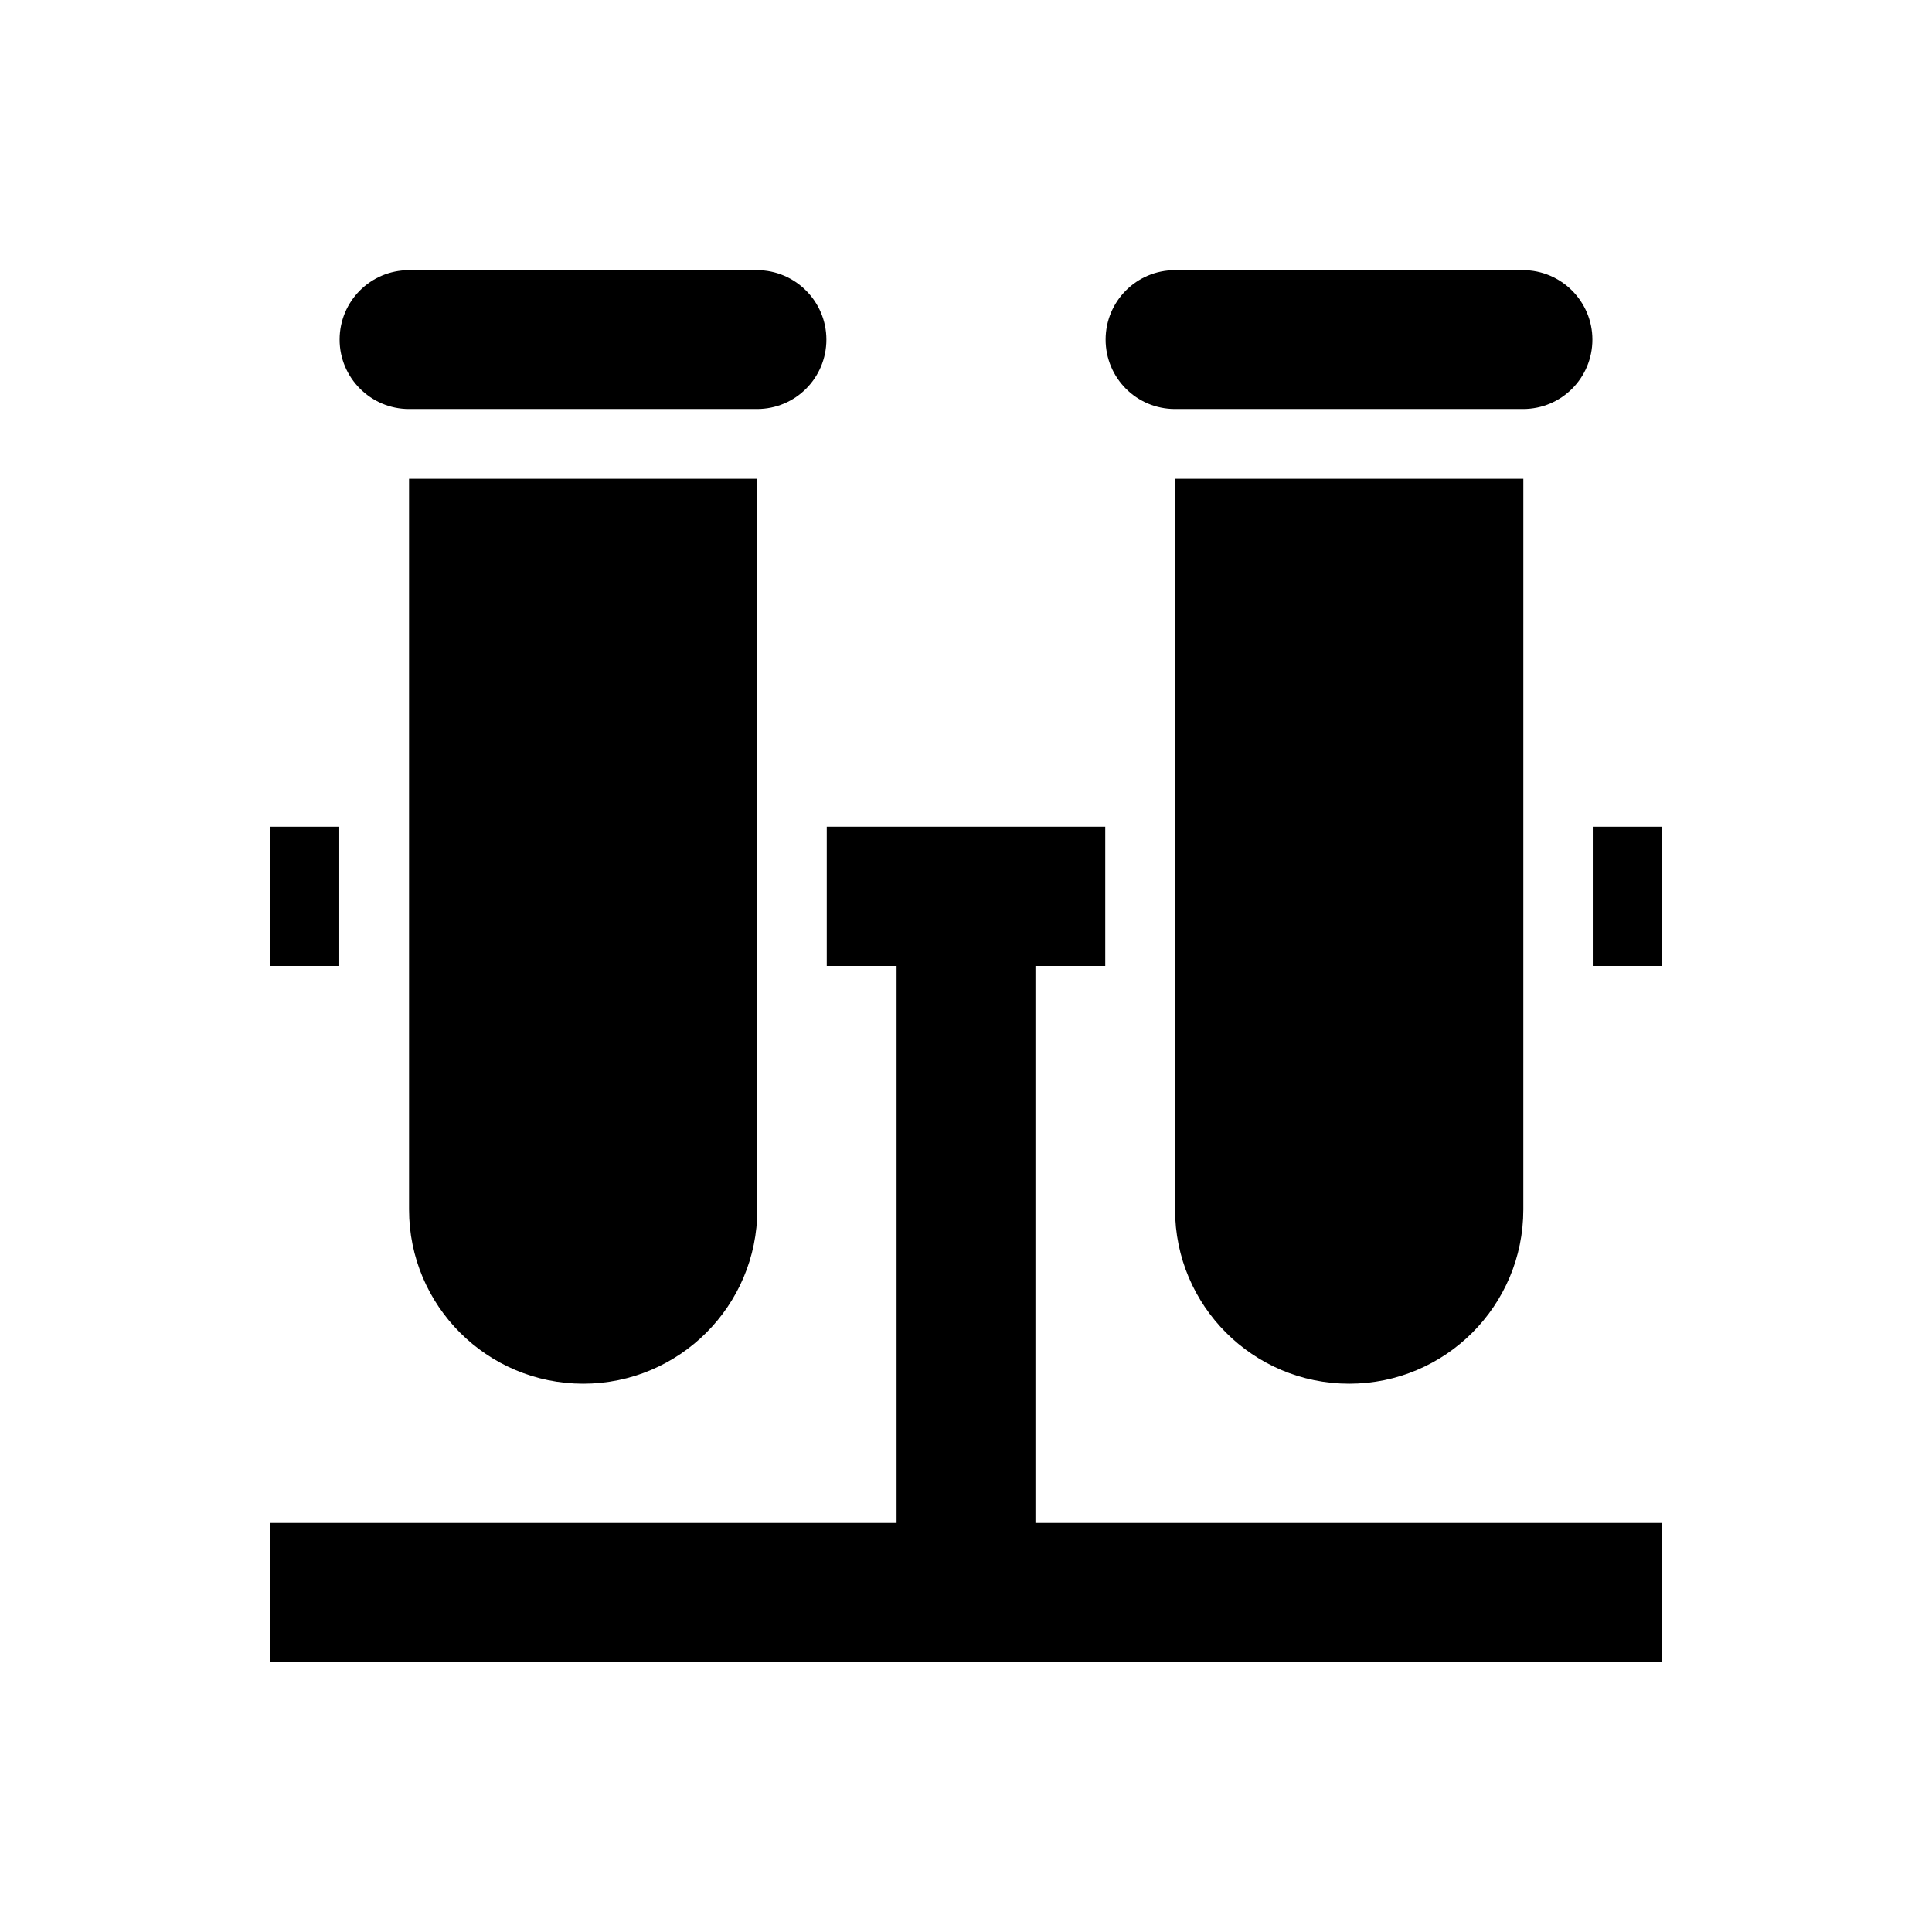
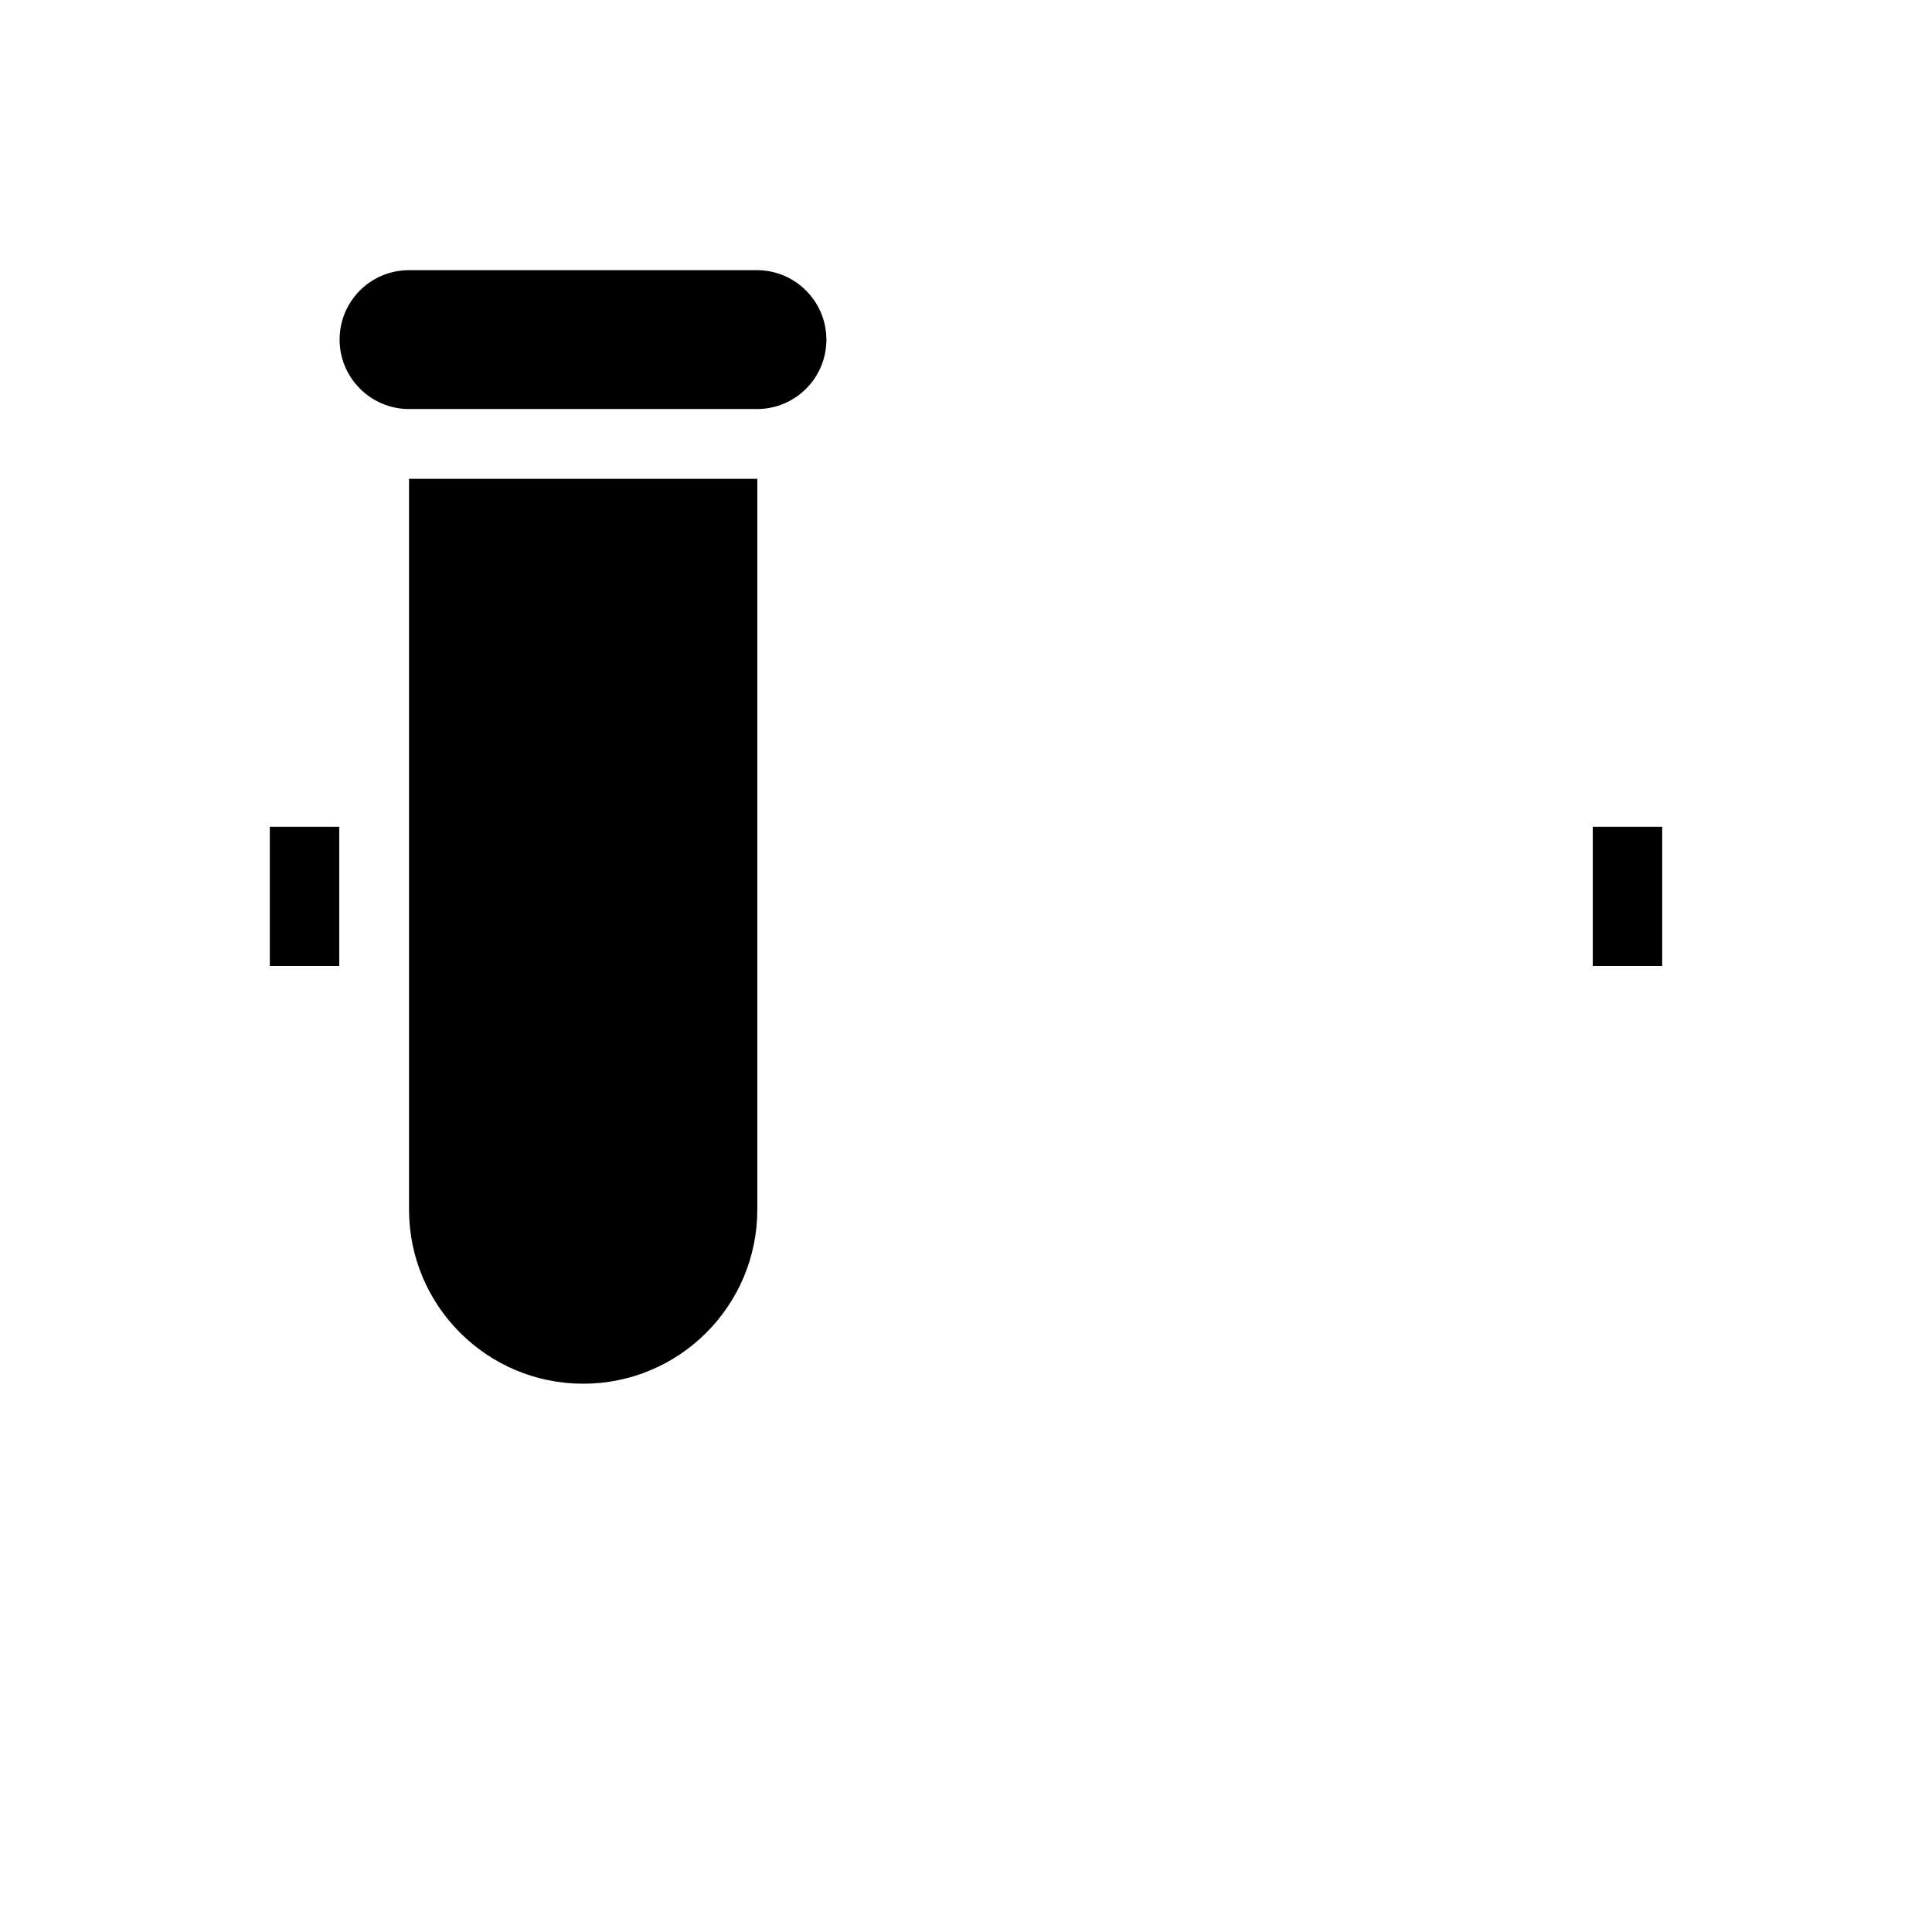
<svg xmlns="http://www.w3.org/2000/svg" fill="#000000" width="800px" height="800px" version="1.1" viewBox="144 144 512 512">
  <g>
    <path d="m252.4 464.55c0 25.484 20.664 46.148 46.148 46.148s46.148-20.664 46.148-46.148l0.004-193.65h-92.301z" />
-     <path d="m455.4 464.55c0 25.484 20.664 46.148 46.148 46.148s46.148-20.664 46.148-46.148l0.004-193.65h-92.199l-0.004 193.65z" />
-     <path d="m418.4 400h18.5v-36.902h-73.801v36.902h18.5v147.6h-166.1v36.902h369v-36.902h-166.1z" />
    <path d="m252.4 252.4h92.199c10.234 0 18.402-8.266 18.402-18.402 0-10.137-8.266-18.402-18.402-18.402l-92.199 0.004c-10.234 0-18.402 8.266-18.402 18.402 0 10.133 8.266 18.398 18.402 18.398z" />
-     <path d="m455.4 252.4h92.199c10.234 0 18.402-8.266 18.402-18.402 0-10.137-8.266-18.402-18.402-18.402h-92.199c-10.234 0-18.402 8.266-18.402 18.402 0 10.137 8.168 18.402 18.402 18.402z" />
    <path d="m566.1 363.1h18.402v36.898h-18.402z" />
    <path d="m215.5 363.1h18.402v36.898h-18.402z" />
  </g>
</svg>